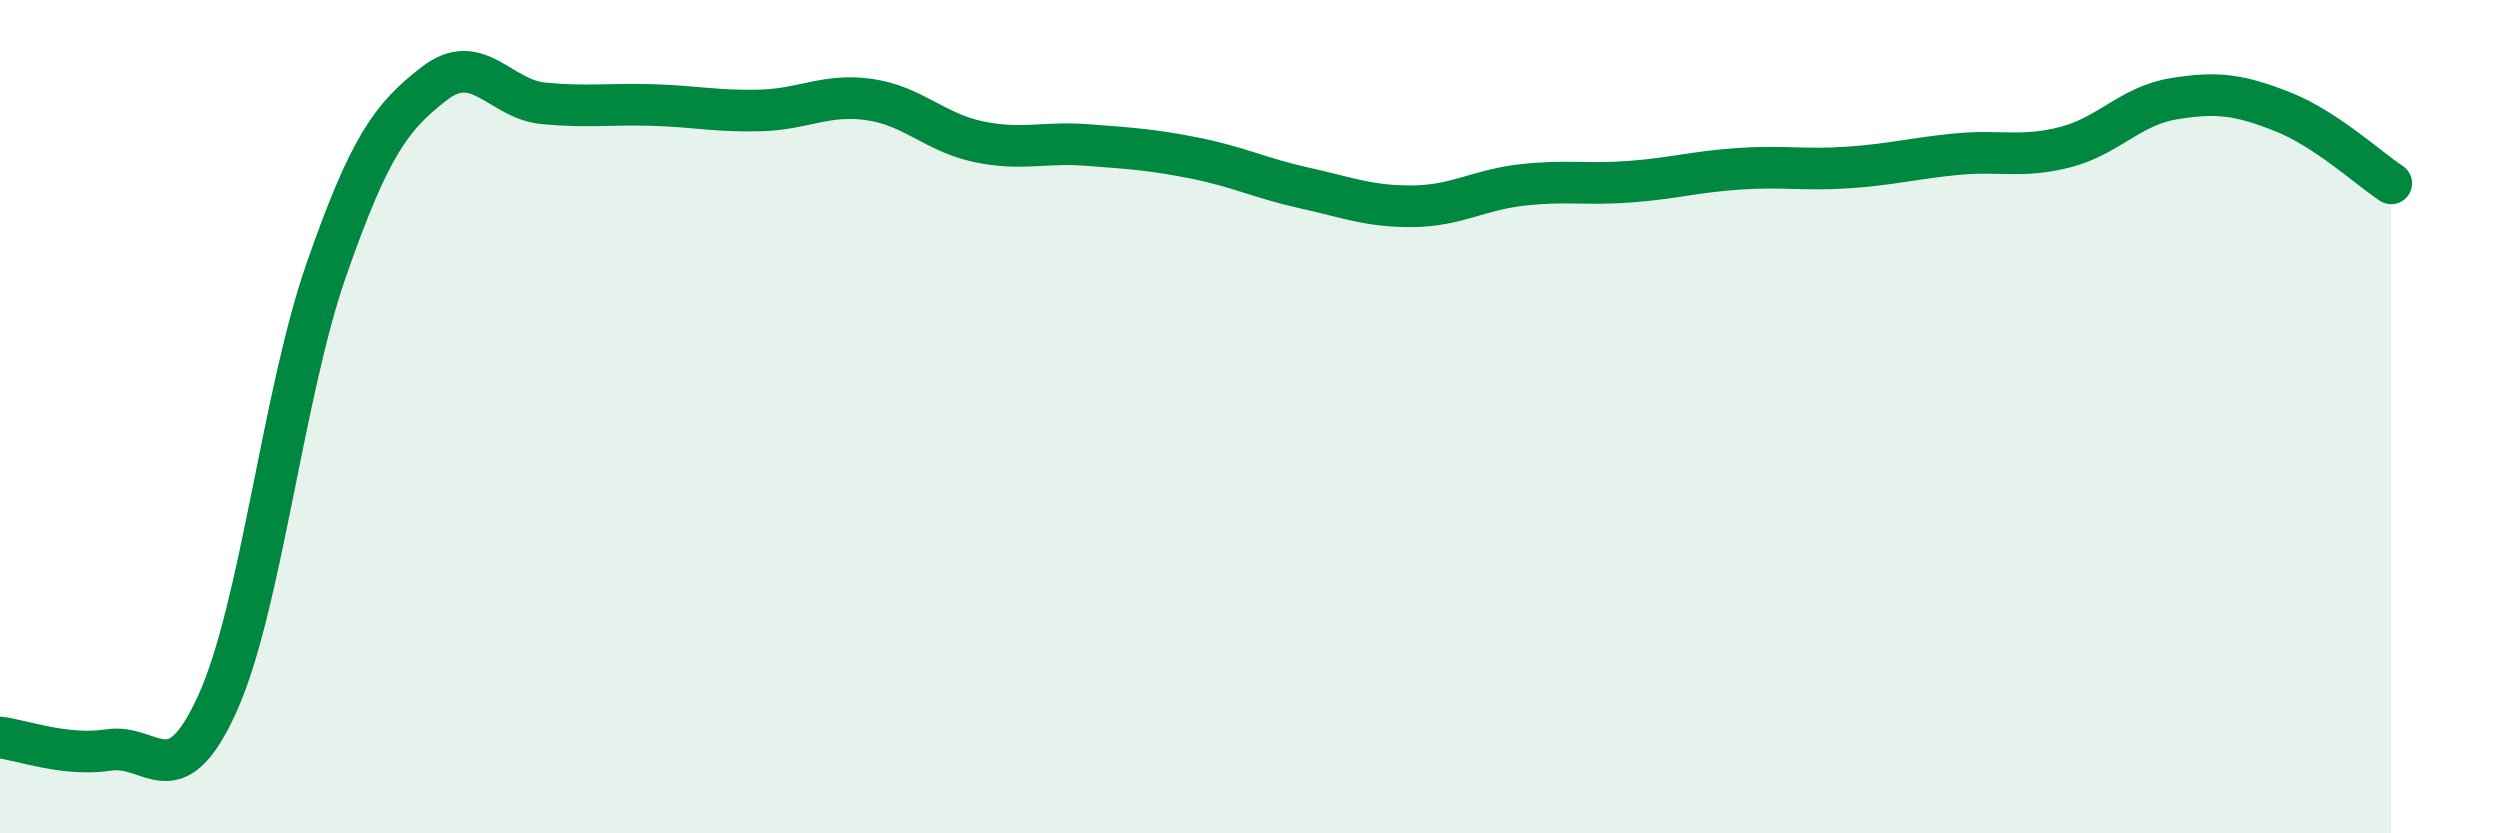
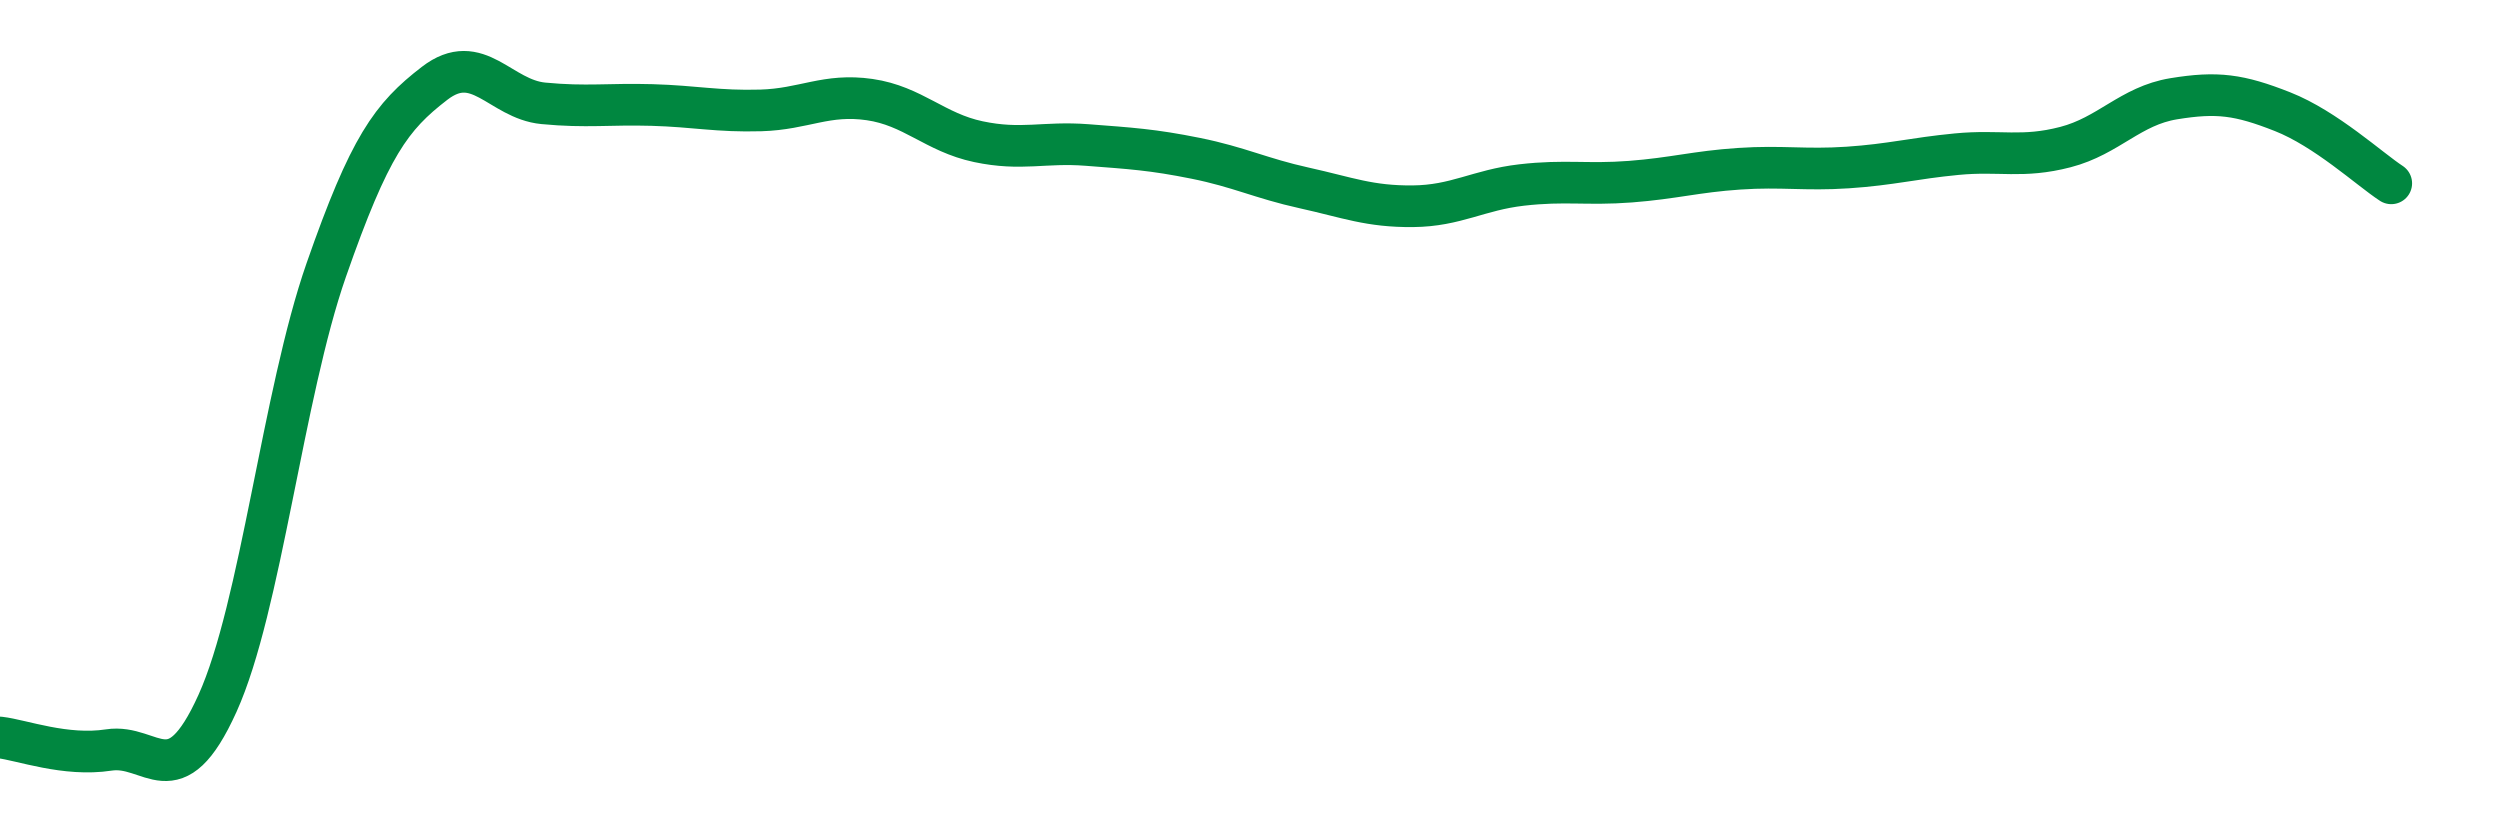
<svg xmlns="http://www.w3.org/2000/svg" width="60" height="20" viewBox="0 0 60 20">
-   <path d="M 0,17.7 C 0.52,17.76 1.57,18.16 2.61,18 C 3.65,17.84 4.18,19.18 5.22,16.88 C 6.26,14.58 6.79,9.46 7.83,6.48 C 8.87,3.5 9.39,2.8 10.43,2 C 11.47,1.2 12,2.38 13.04,2.48 C 14.08,2.58 14.61,2.49 15.65,2.52 C 16.69,2.55 17.22,2.68 18.26,2.65 C 19.3,2.62 19.83,2.24 20.87,2.39 C 21.91,2.54 22.44,3.18 23.48,3.4 C 24.52,3.62 25.05,3.4 26.09,3.48 C 27.13,3.56 27.66,3.59 28.7,3.8 C 29.74,4.01 30.26,4.28 31.3,4.51 C 32.34,4.74 32.87,4.96 33.91,4.95 C 34.95,4.94 35.48,4.56 36.52,4.44 C 37.56,4.32 38.09,4.44 39.13,4.36 C 40.17,4.28 40.7,4.12 41.74,4.05 C 42.78,3.98 43.31,4.09 44.35,4.02 C 45.39,3.95 45.92,3.8 46.96,3.7 C 48,3.6 48.53,3.8 49.57,3.53 C 50.61,3.26 51.13,2.54 52.17,2.37 C 53.21,2.2 53.74,2.27 54.78,2.68 C 55.82,3.09 56.87,4.06 57.39,4.4L57.39 20L0 20Z" fill="#008740" opacity="0.1" stroke-linecap="round" stroke-linejoin="round" />
  <path d="M 0,17.7 C 0.52,17.76 1.57,18.16 2.61,18 C 3.65,17.84 4.18,19.18 5.22,16.88 C 6.26,14.58 6.79,9.46 7.83,6.48 C 8.87,3.5 9.39,2.8 10.43,2 C 11.47,1.2 12,2.38 13.04,2.48 C 14.08,2.58 14.61,2.49 15.65,2.52 C 16.69,2.55 17.22,2.68 18.26,2.65 C 19.3,2.62 19.83,2.24 20.87,2.39 C 21.91,2.54 22.44,3.18 23.48,3.4 C 24.52,3.62 25.05,3.4 26.09,3.48 C 27.13,3.56 27.66,3.59 28.7,3.8 C 29.74,4.01 30.26,4.28 31.3,4.51 C 32.34,4.74 32.87,4.96 33.91,4.95 C 34.95,4.94 35.48,4.56 36.52,4.44 C 37.56,4.32 38.09,4.44 39.13,4.36 C 40.17,4.28 40.7,4.12 41.74,4.05 C 42.78,3.98 43.31,4.09 44.35,4.02 C 45.39,3.95 45.92,3.8 46.96,3.7 C 48,3.6 48.53,3.8 49.57,3.53 C 50.61,3.26 51.13,2.54 52.17,2.37 C 53.21,2.2 53.74,2.27 54.78,2.68 C 55.82,3.09 56.87,4.06 57.39,4.4" stroke="#008740" stroke-width="1" fill="none" stroke-linecap="round" stroke-linejoin="round" />
</svg>